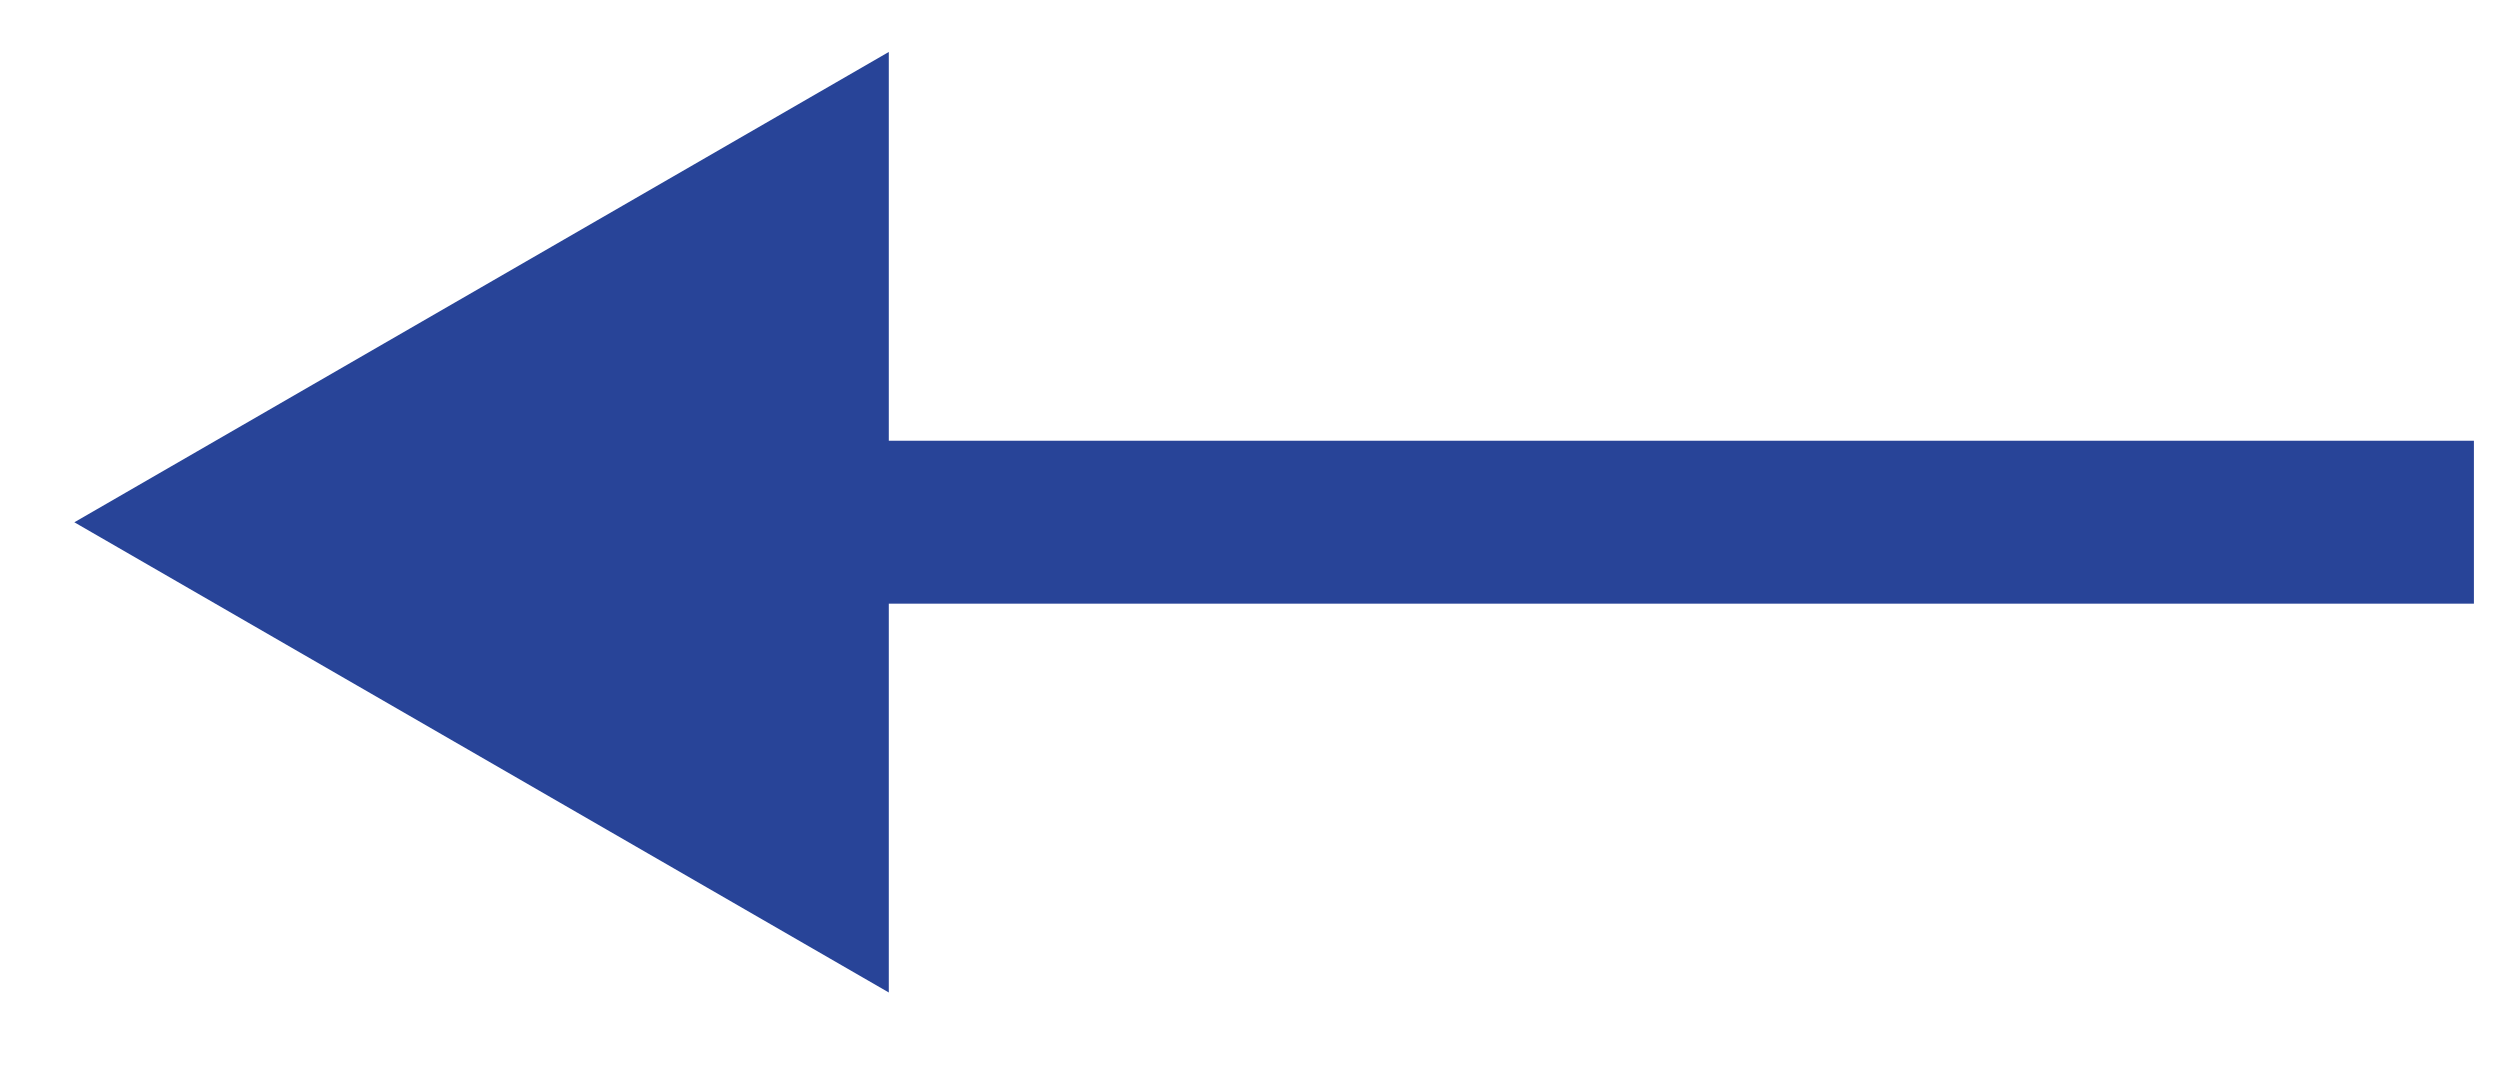
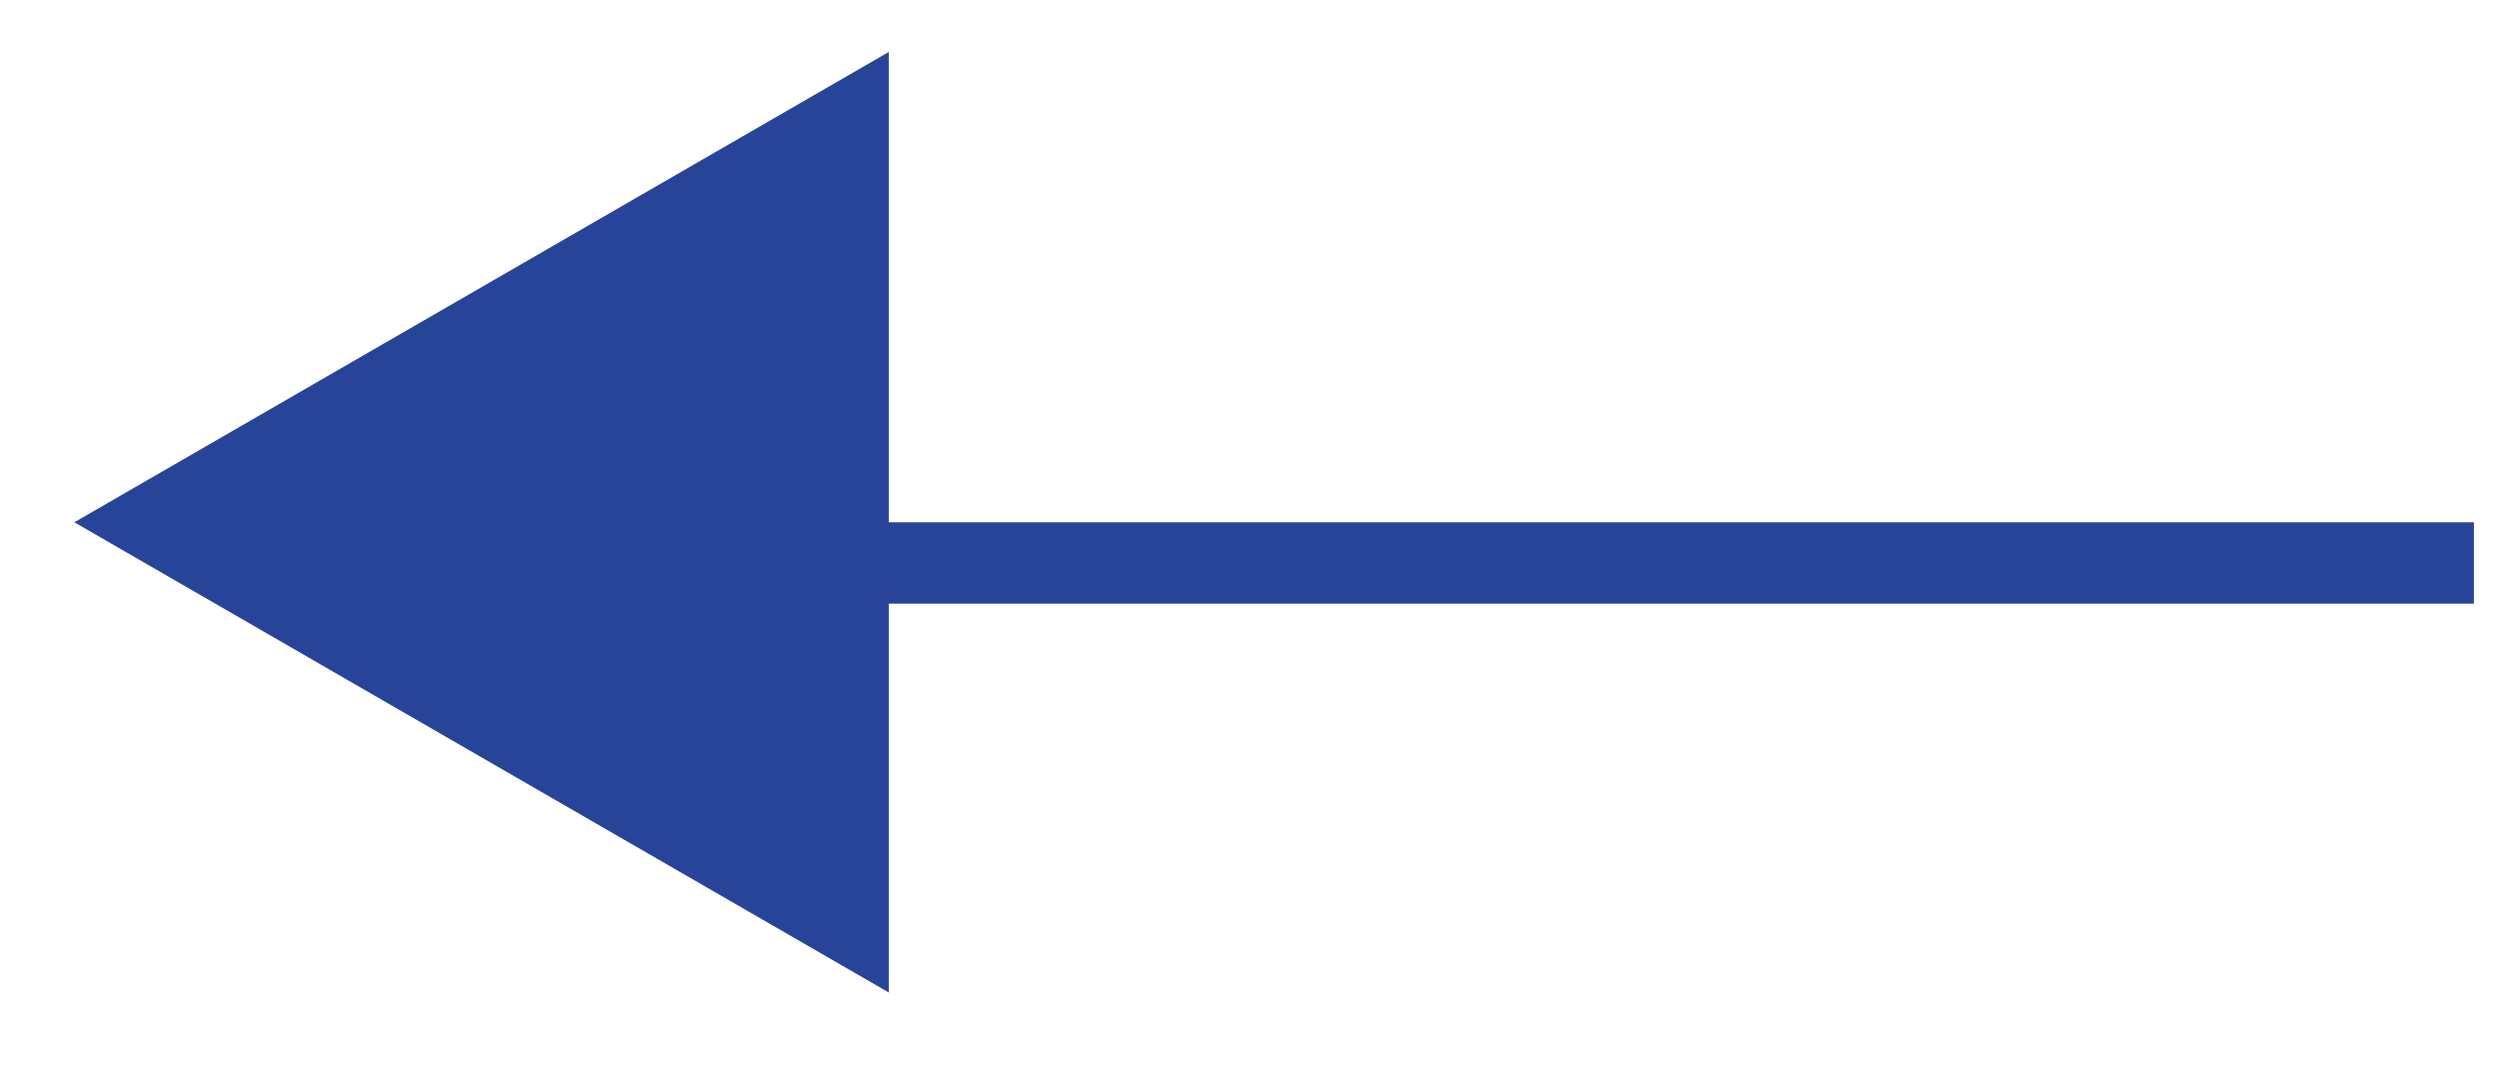
<svg xmlns="http://www.w3.org/2000/svg" width="23" height="10" viewBox="0 0 23 10" fill="none">
-   <path d="M0.684 4.805L8.177 9.131V0.478L0.684 4.805ZM22.76 4.805V4.055H7.428V4.805V5.554H22.76V4.805Z" fill="#284498" />
+   <path d="M0.684 4.805L8.177 9.131V0.478L0.684 4.805ZM22.76 4.805H7.428V4.805V5.554H22.76V4.805Z" fill="#284498" />
</svg>